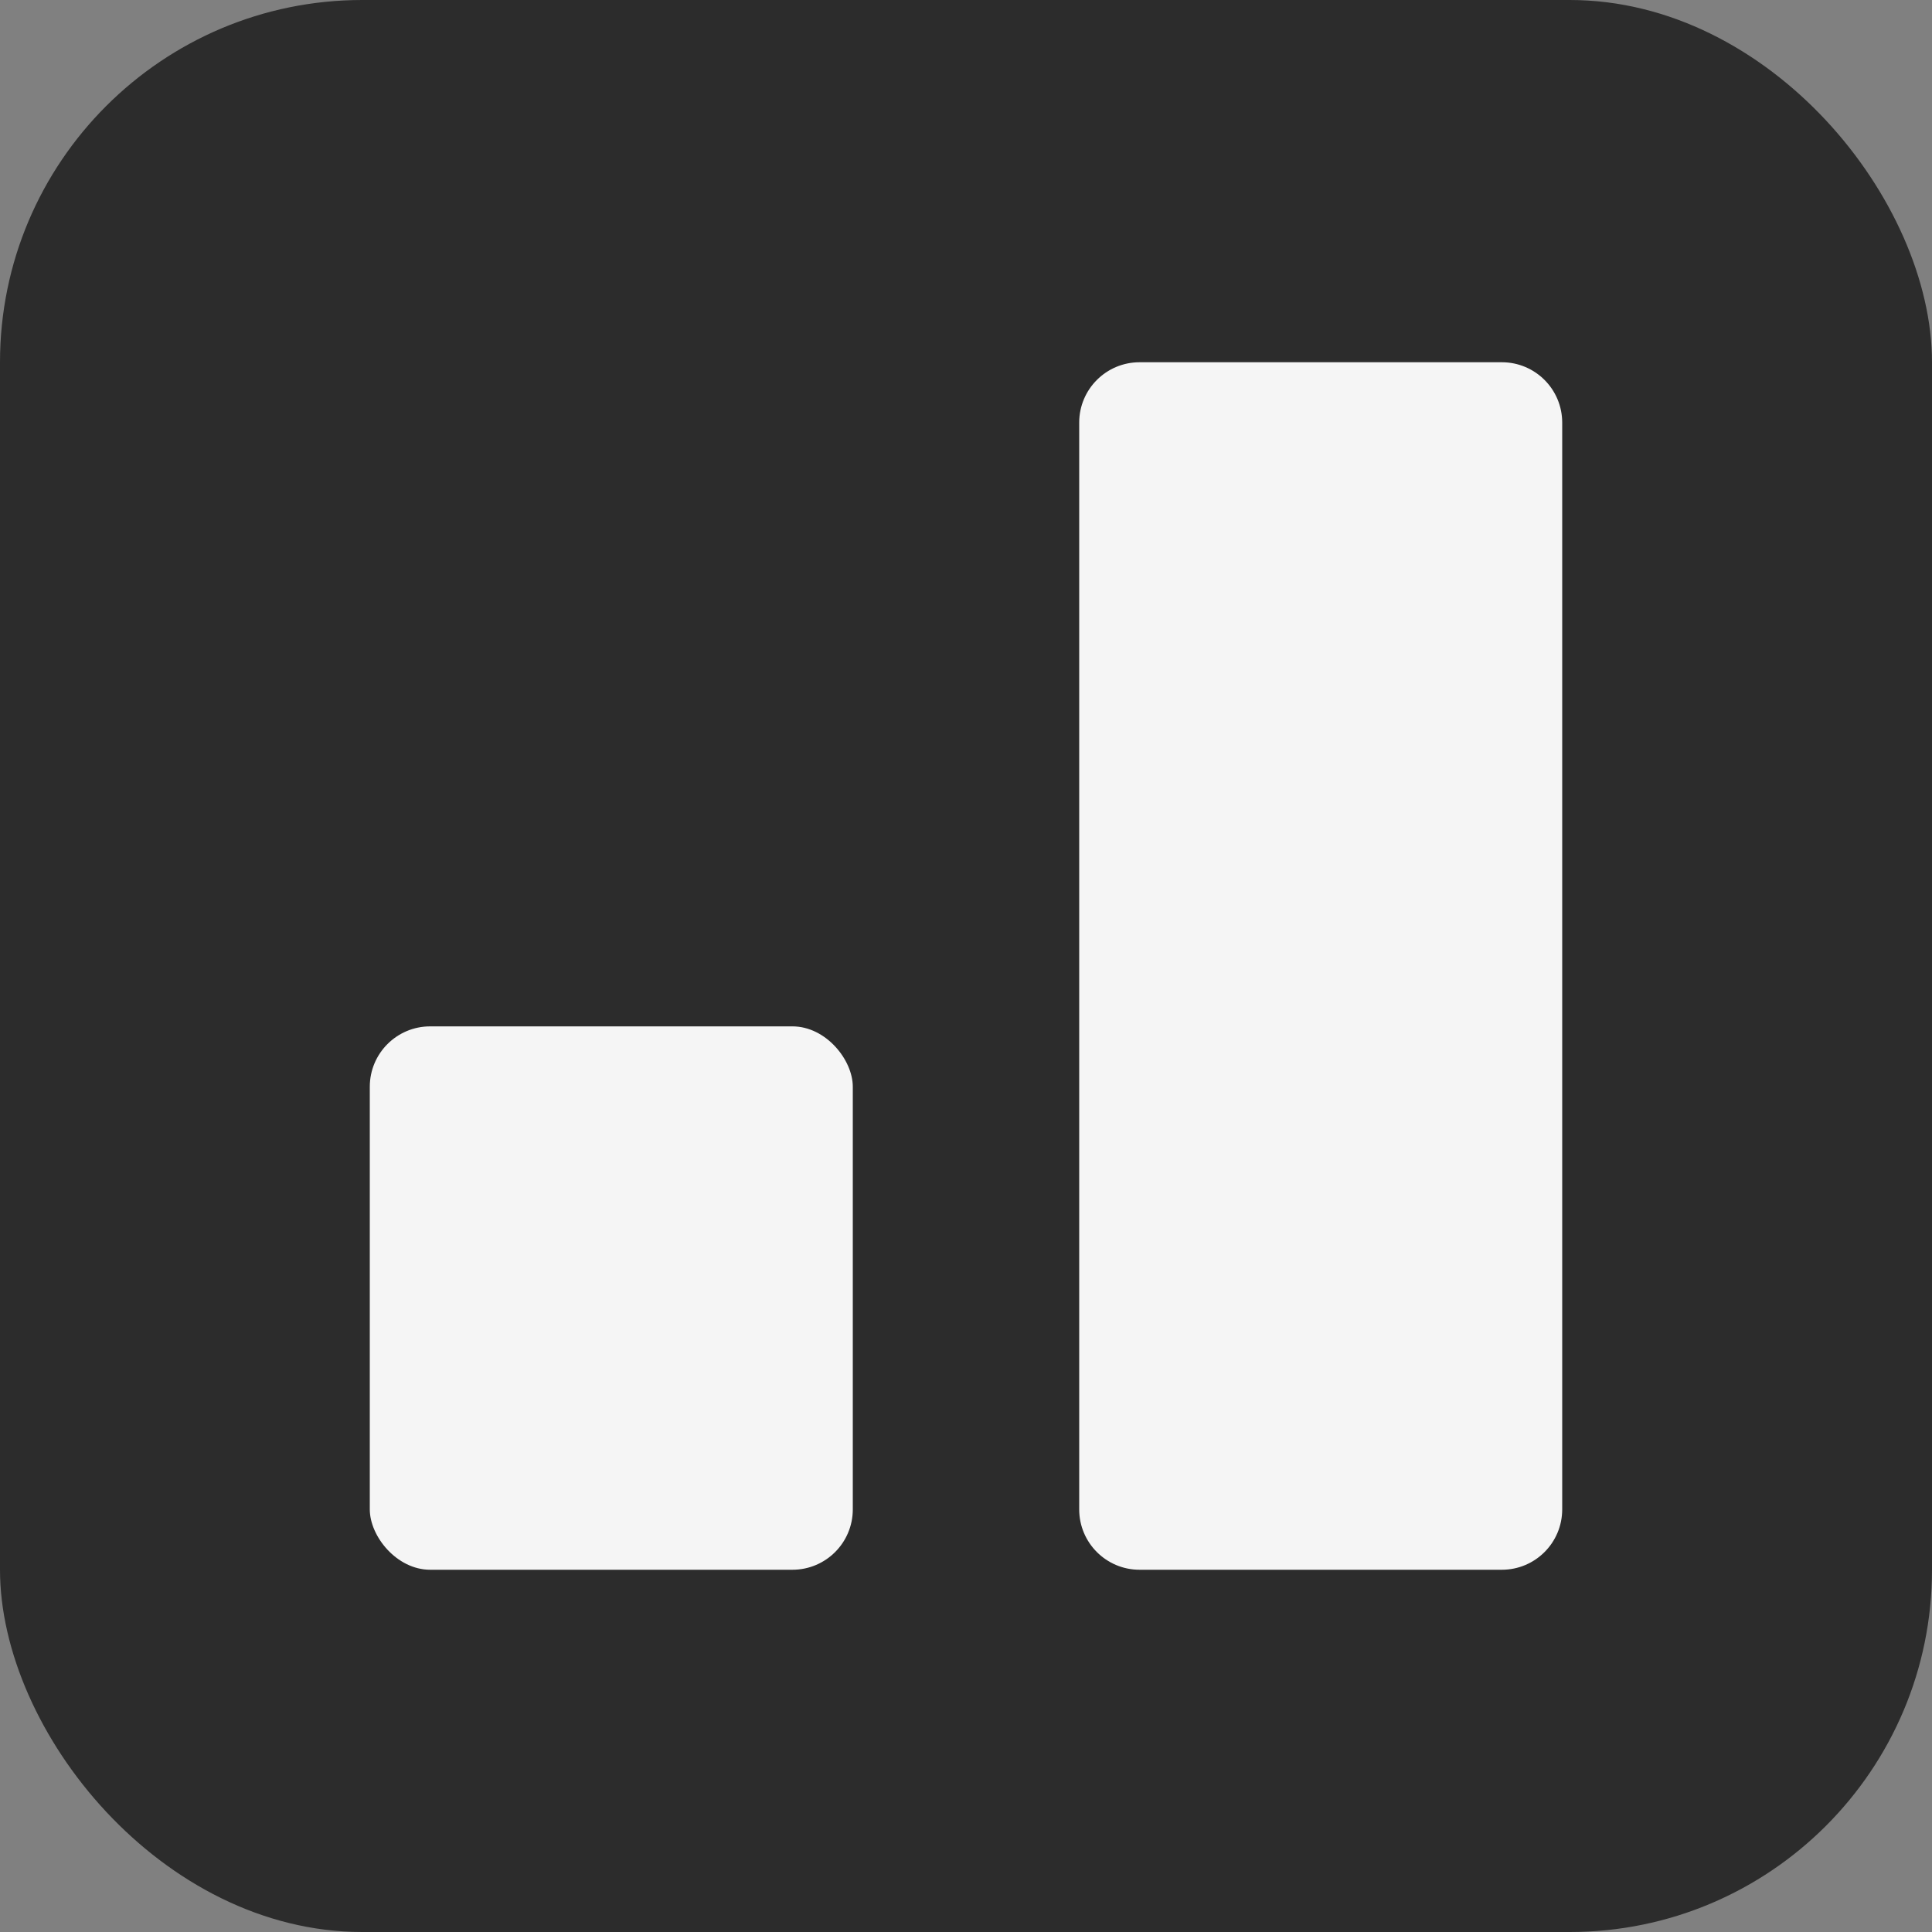
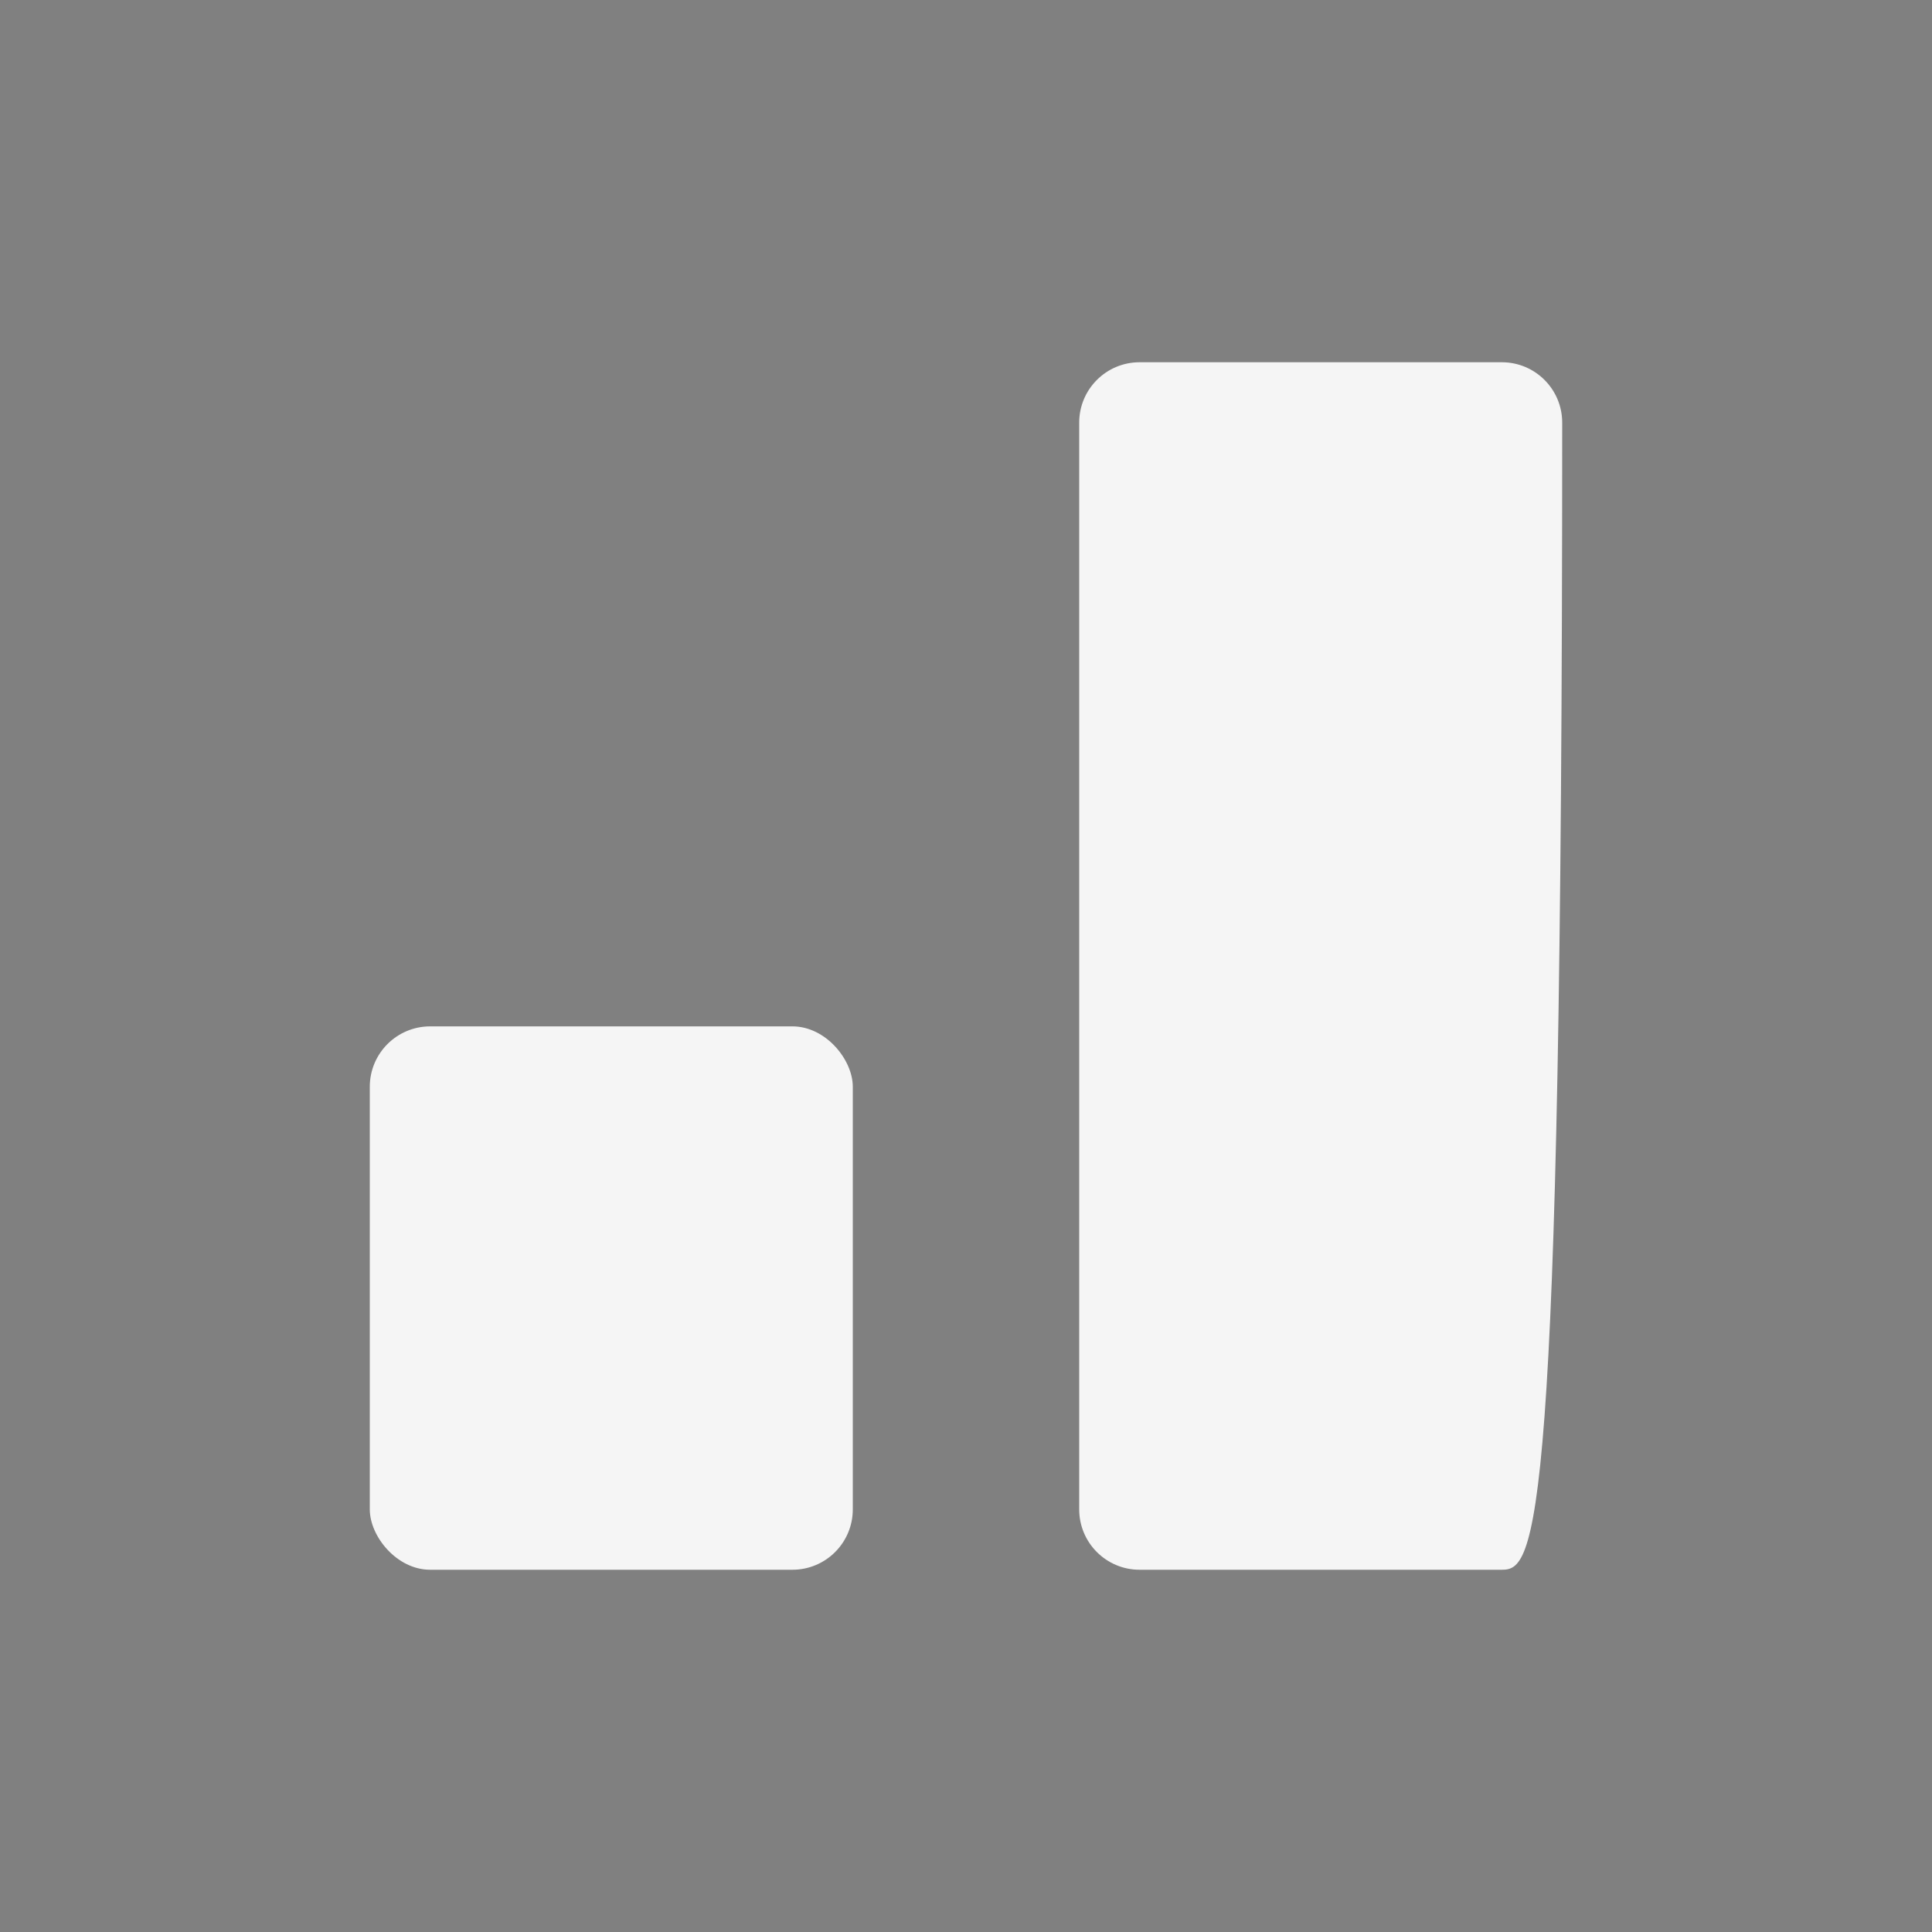
<svg xmlns="http://www.w3.org/2000/svg" width="64" height="64" viewBox="0 0 64 64" fill="none">
  <rect x="0" y="0" width="64" height="64" fill="#808080" stroke="none" />
-   <rect width="64" height="64" rx="12" fill="#2C2C2C" />
  <rect x="12.25" y="34" width="16" height="18" rx="2" fill="#F5F5F5" />
-   <path d="M35.75 14C35.75 12.895 36.645 12 37.75 12H49.75C50.855 12 51.75 12.895 51.75 14V50C51.75 51.105 50.855 52 49.75 52H37.75C36.645 52 35.75 51.105 35.75 50V14Z" fill="#F5F5F5" />
+   <path d="M35.75 14C35.75 12.895 36.645 12 37.75 12H49.75C50.855 12 51.75 12.895 51.75 14C51.75 51.105 50.855 52 49.75 52H37.75C36.645 52 35.75 51.105 35.75 50V14Z" fill="#F5F5F5" />
</svg>